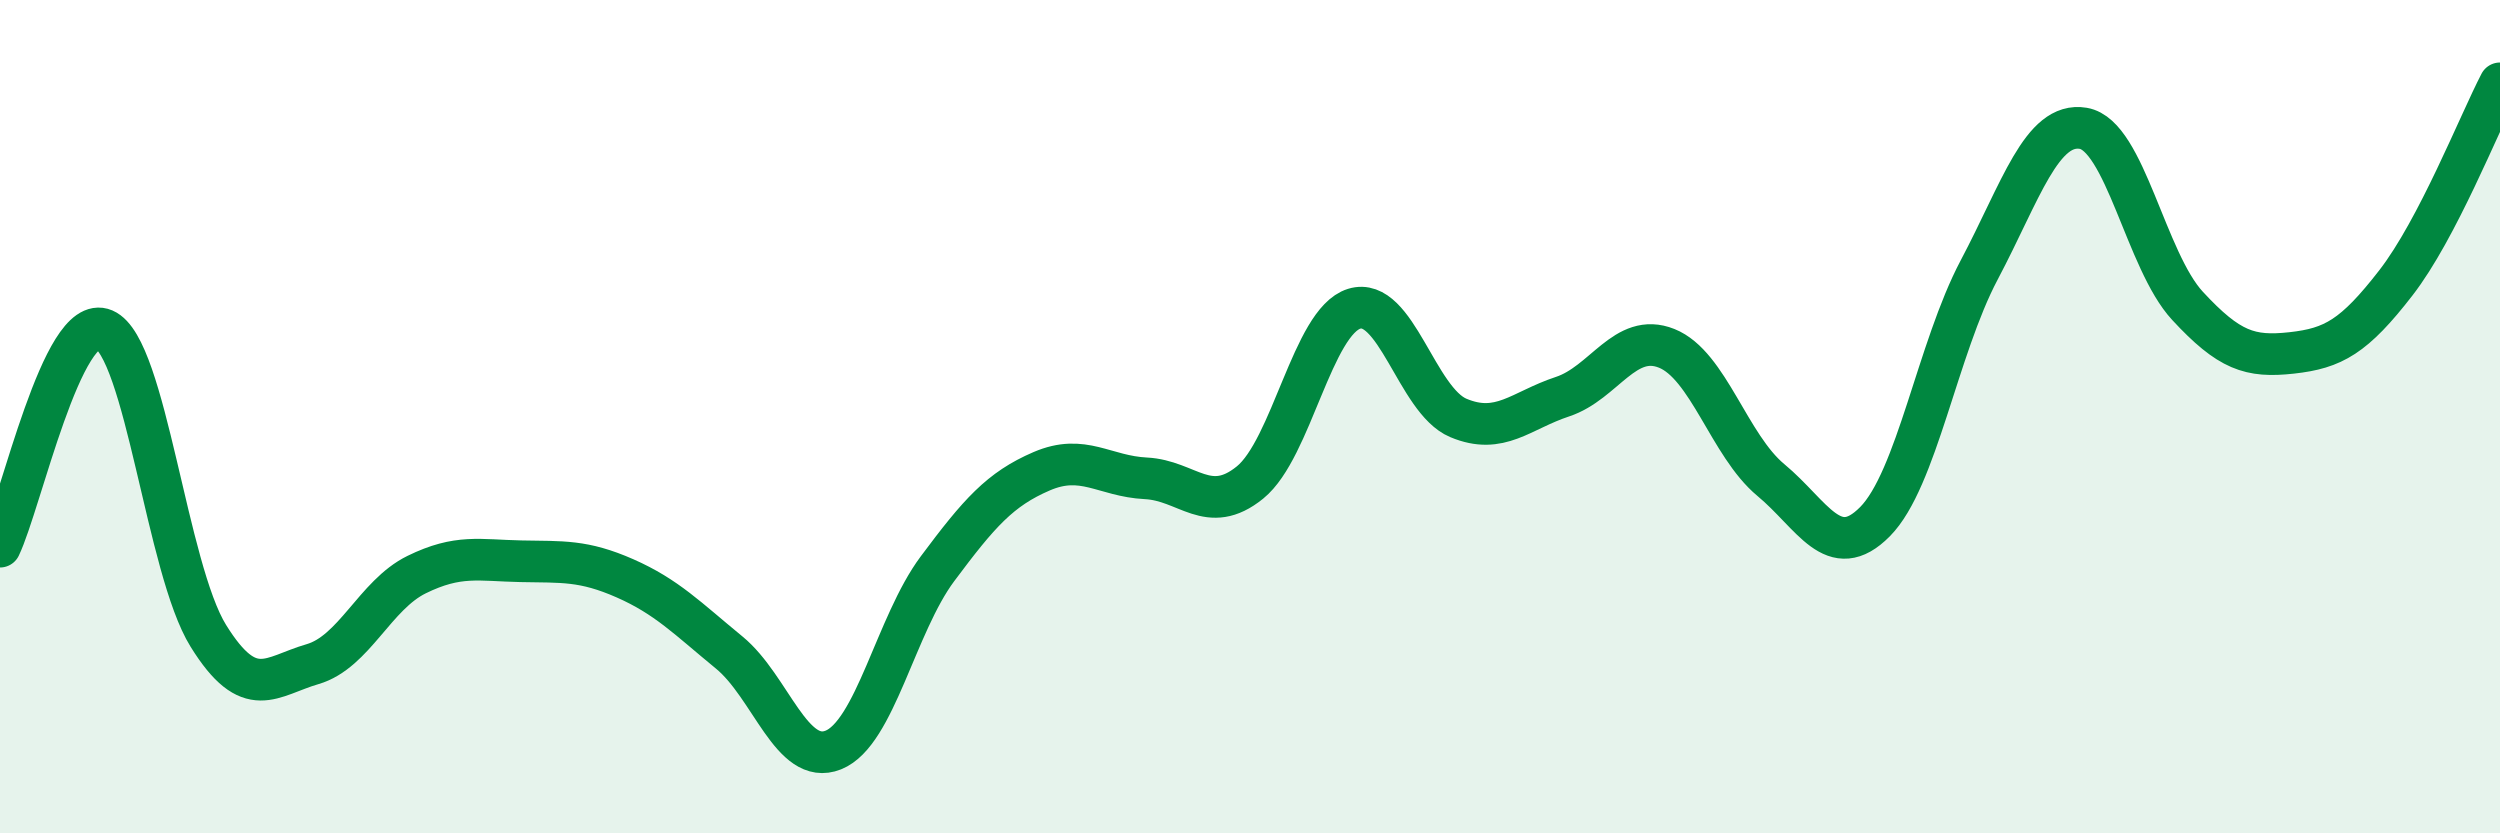
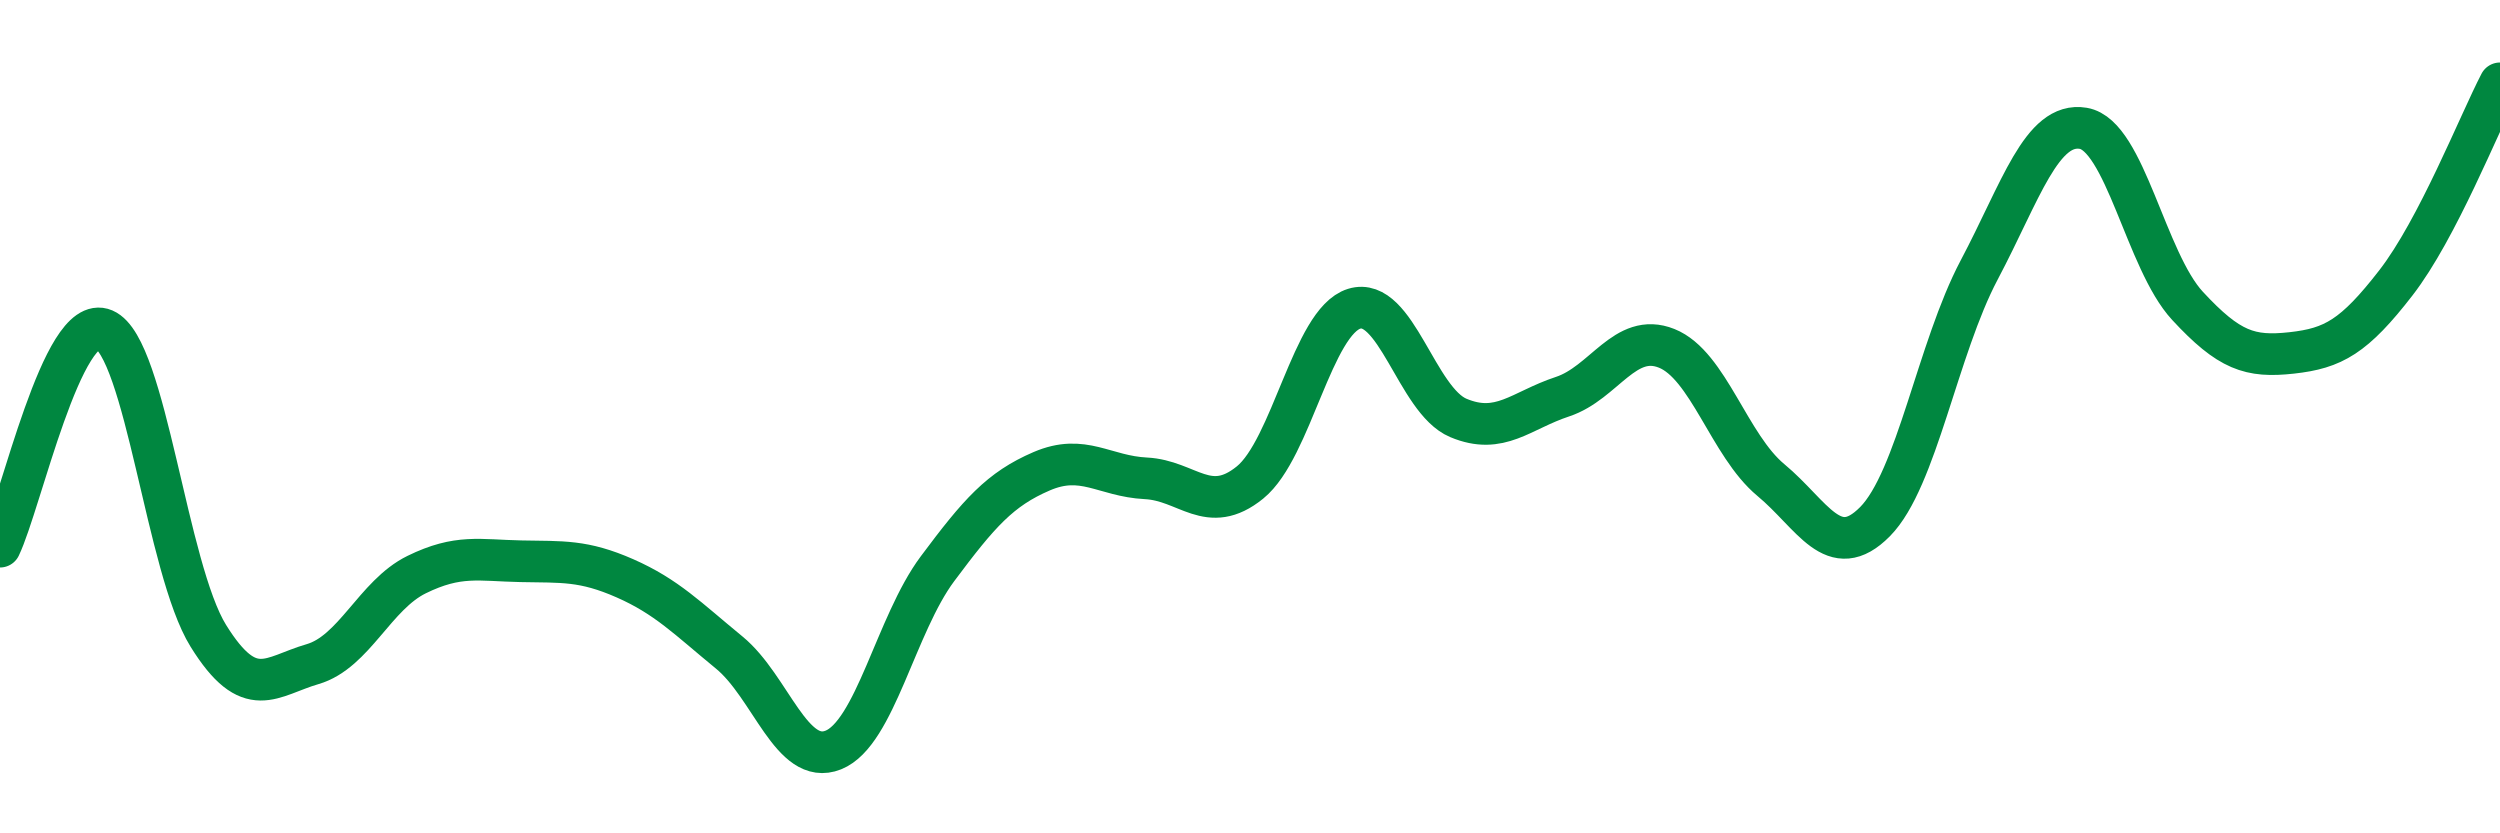
<svg xmlns="http://www.w3.org/2000/svg" width="60" height="20" viewBox="0 0 60 20">
-   <path d="M 0,13.12 C 0.5,12.08 1.5,7.48 2.5,7.91 C 3.5,8.34 4,13.65 5,15.26 C 6,16.87 6.5,16.23 7.5,15.94 C 8.5,15.65 9,14.28 10,13.79 C 11,13.3 11.5,13.45 12.5,13.47 C 13.5,13.49 14,13.44 15,13.88 C 16,14.32 16.5,14.84 17.5,15.66 C 18.5,16.48 19,18.4 20,18 C 21,17.6 21.5,14.99 22.5,13.65 C 23.5,12.31 24,11.74 25,11.31 C 26,10.88 26.5,11.43 27.5,11.48 C 28.5,11.53 29,12.39 30,11.58 C 31,10.77 31.5,7.72 32.5,7.41 C 33.5,7.1 34,9.61 35,10.03 C 36,10.45 36.5,9.85 37.5,9.52 C 38.5,9.19 39,7.96 40,8.36 C 41,8.76 41.5,10.69 42.5,11.52 C 43.5,12.35 44,13.53 45,12.52 C 46,11.51 46.5,8.37 47.5,6.48 C 48.5,4.59 49,2.91 50,3.08 C 51,3.25 51.5,6.26 52.5,7.34 C 53.5,8.42 54,8.58 55,8.47 C 56,8.36 56.5,8.08 57.5,6.79 C 58.5,5.5 59.5,2.96 60,2L60 20L0 20Z" fill="#008740" opacity="0.1" stroke-linecap="round" stroke-linejoin="round" />
  <path d="M 0,13.12 C 0.5,12.08 1.5,7.48 2.5,7.91 C 3.5,8.34 4,13.65 5,15.26 C 6,16.87 6.5,16.23 7.5,15.94 C 8.5,15.65 9,14.28 10,13.79 C 11,13.3 11.5,13.45 12.5,13.47 C 13.5,13.49 14,13.44 15,13.88 C 16,14.32 16.5,14.84 17.5,15.66 C 18.5,16.48 19,18.4 20,18 C 21,17.6 21.5,14.99 22.5,13.65 C 23.5,12.31 24,11.74 25,11.31 C 26,10.88 26.5,11.43 27.5,11.48 C 28.5,11.53 29,12.39 30,11.58 C 31,10.77 31.5,7.72 32.5,7.41 C 33.5,7.1 34,9.61 35,10.03 C 36,10.45 36.5,9.85 37.5,9.52 C 38.5,9.19 39,7.96 40,8.36 C 41,8.76 41.5,10.69 42.5,11.52 C 43.5,12.35 44,13.53 45,12.52 C 46,11.51 46.5,8.37 47.5,6.48 C 48.5,4.59 49,2.91 50,3.08 C 51,3.25 51.5,6.26 52.5,7.34 C 53.5,8.42 54,8.58 55,8.47 C 56,8.36 56.5,8.08 57.5,6.79 C 58.5,5.5 59.5,2.96 60,2" stroke="#008740" stroke-width="1" fill="none" stroke-linecap="round" stroke-linejoin="round" />
</svg>